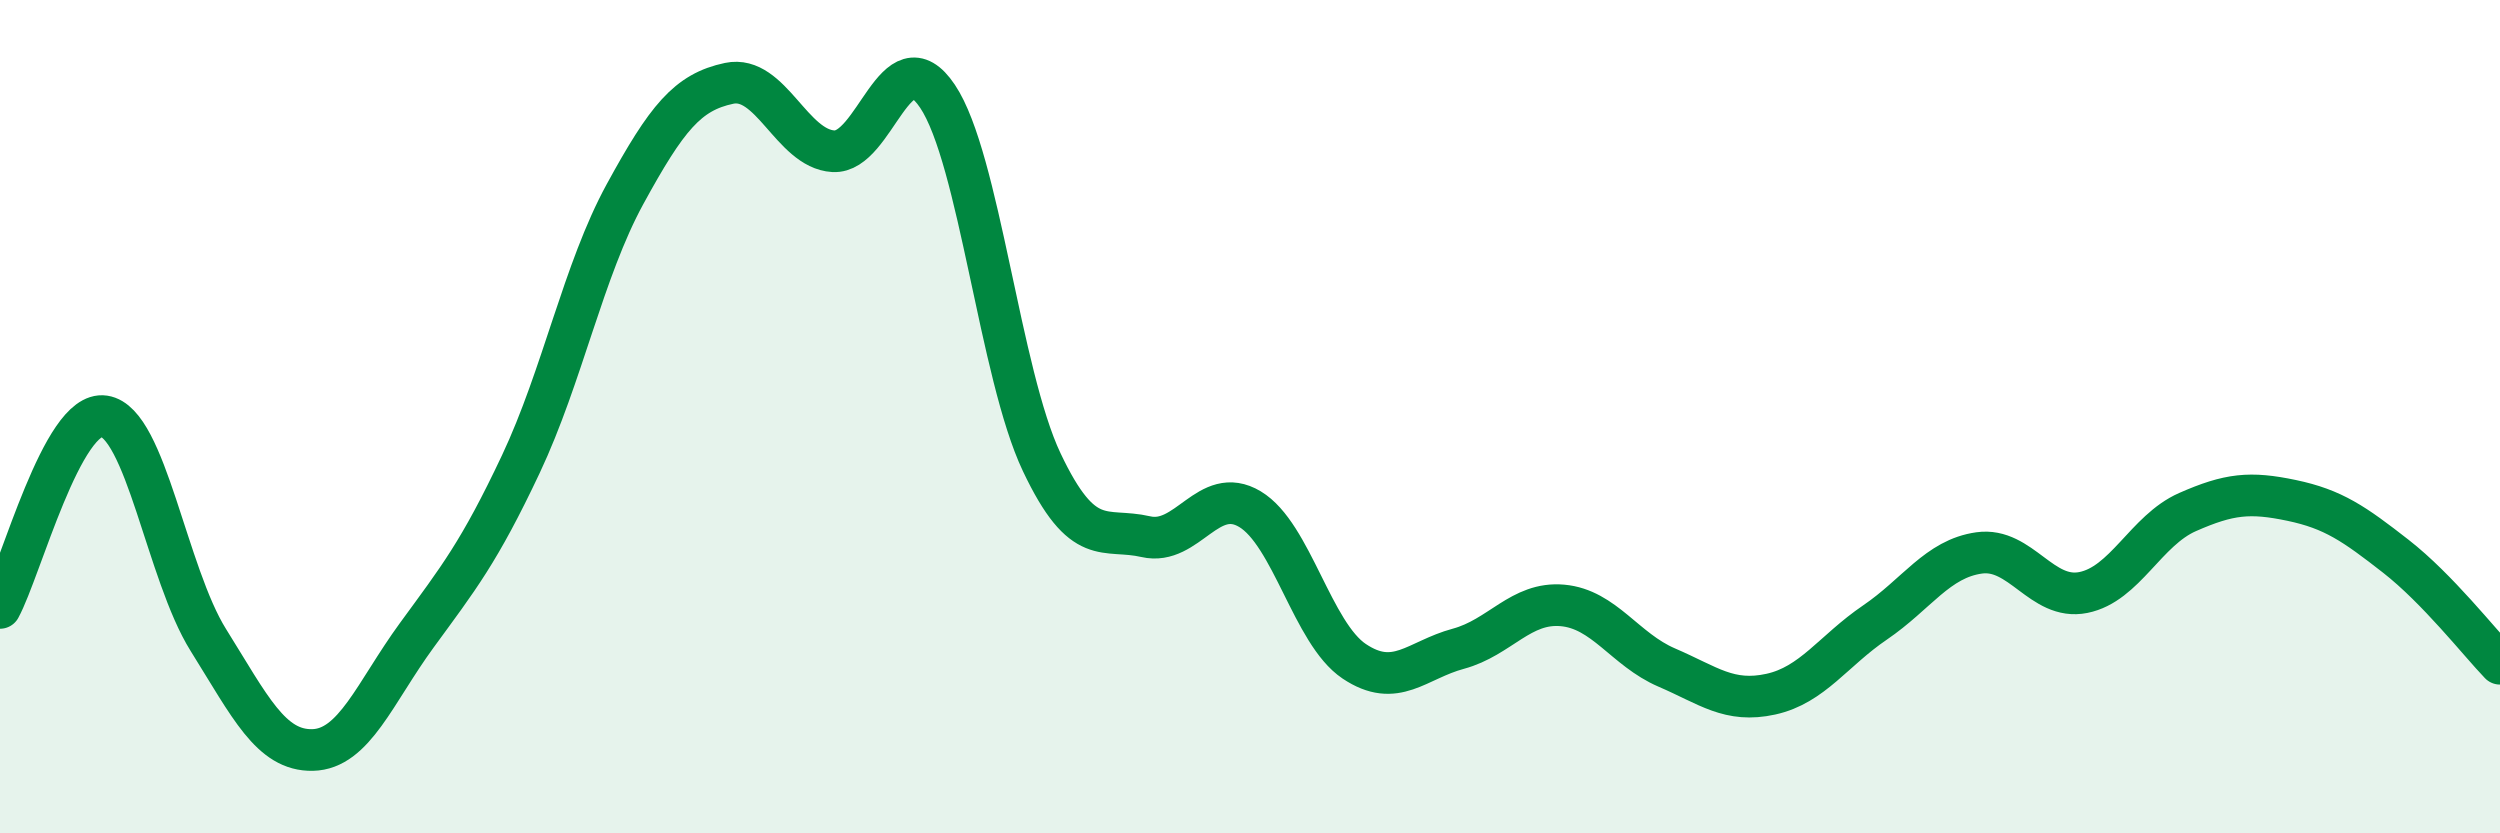
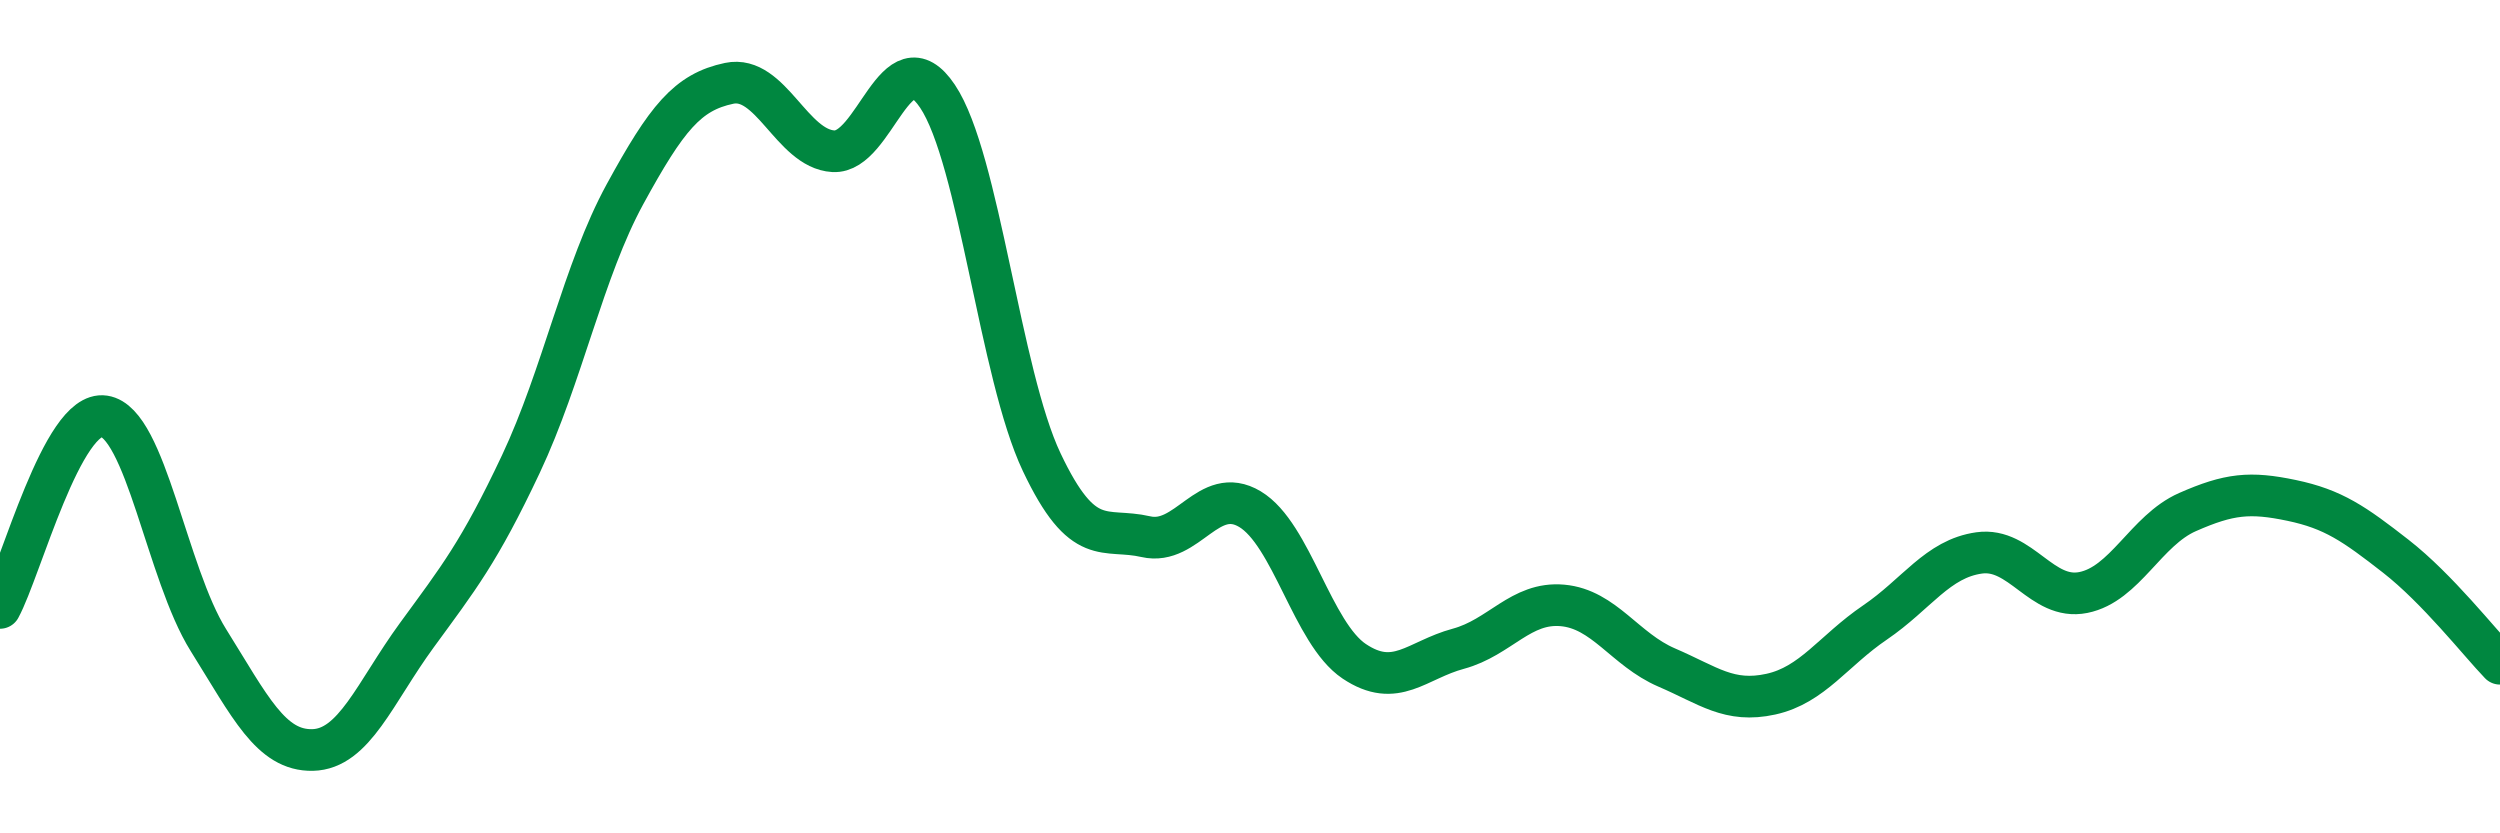
<svg xmlns="http://www.w3.org/2000/svg" width="60" height="20" viewBox="0 0 60 20">
-   <path d="M 0,14.59 C 0.5,13.67 1.5,9.84 2.5,9.99 C 3.5,10.14 4,13.76 5,15.36 C 6,16.96 6.5,18.02 7.5,18 C 8.5,17.98 9,16.62 10,15.25 C 11,13.88 11.5,13.26 12.5,11.14 C 13.5,9.02 14,6.49 15,4.66 C 16,2.83 16.5,2.21 17.5,2 C 18.5,1.79 19,3.57 20,3.63 C 21,3.69 21.5,0.82 22.5,2.31 C 23.5,3.8 24,8.98 25,11.09 C 26,13.2 26.5,12.65 27.5,12.88 C 28.5,13.11 29,11.62 30,12.22 C 31,12.82 31.5,15.2 32.5,15.87 C 33.5,16.54 34,15.84 35,15.57 C 36,15.3 36.5,14.44 37.5,14.53 C 38.5,14.62 39,15.59 40,16.02 C 41,16.45 41.5,16.88 42.5,16.66 C 43.5,16.44 44,15.62 45,14.94 C 46,14.26 46.5,13.41 47.5,13.27 C 48.5,13.13 49,14.42 50,14.22 C 51,14.02 51.5,12.73 52.5,12.29 C 53.5,11.85 54,11.8 55,12.01 C 56,12.22 56.5,12.57 57.5,13.35 C 58.5,14.13 59.5,15.41 60,15.93L60 20L0 20Z" fill="#008740" opacity="0.1" stroke-linecap="round" stroke-linejoin="round" />
  <path d="M 0,14.59 C 0.5,13.67 1.5,9.84 2.5,9.99 C 3.5,10.14 4,13.76 5,15.36 C 6,16.96 6.5,18.02 7.5,18 C 8.5,17.98 9,16.62 10,15.25 C 11,13.88 11.5,13.26 12.5,11.14 C 13.5,9.02 14,6.49 15,4.66 C 16,2.83 16.5,2.21 17.5,2 C 18.5,1.79 19,3.57 20,3.63 C 21,3.69 21.5,0.82 22.5,2.31 C 23.5,3.8 24,8.98 25,11.09 C 26,13.2 26.5,12.65 27.5,12.88 C 28.5,13.11 29,11.62 30,12.22 C 31,12.82 31.5,15.2 32.5,15.87 C 33.5,16.54 34,15.84 35,15.57 C 36,15.3 36.5,14.44 37.5,14.53 C 38.5,14.62 39,15.59 40,16.02 C 41,16.45 41.5,16.88 42.5,16.66 C 43.5,16.44 44,15.62 45,14.94 C 46,14.26 46.5,13.41 47.5,13.27 C 48.5,13.13 49,14.42 50,14.22 C 51,14.02 51.5,12.73 52.5,12.29 C 53.5,11.85 54,11.8 55,12.01 C 56,12.22 56.5,12.57 57.5,13.35 C 58.5,14.13 59.5,15.41 60,15.93" stroke="#008740" stroke-width="1" fill="none" stroke-linecap="round" stroke-linejoin="round" />
</svg>